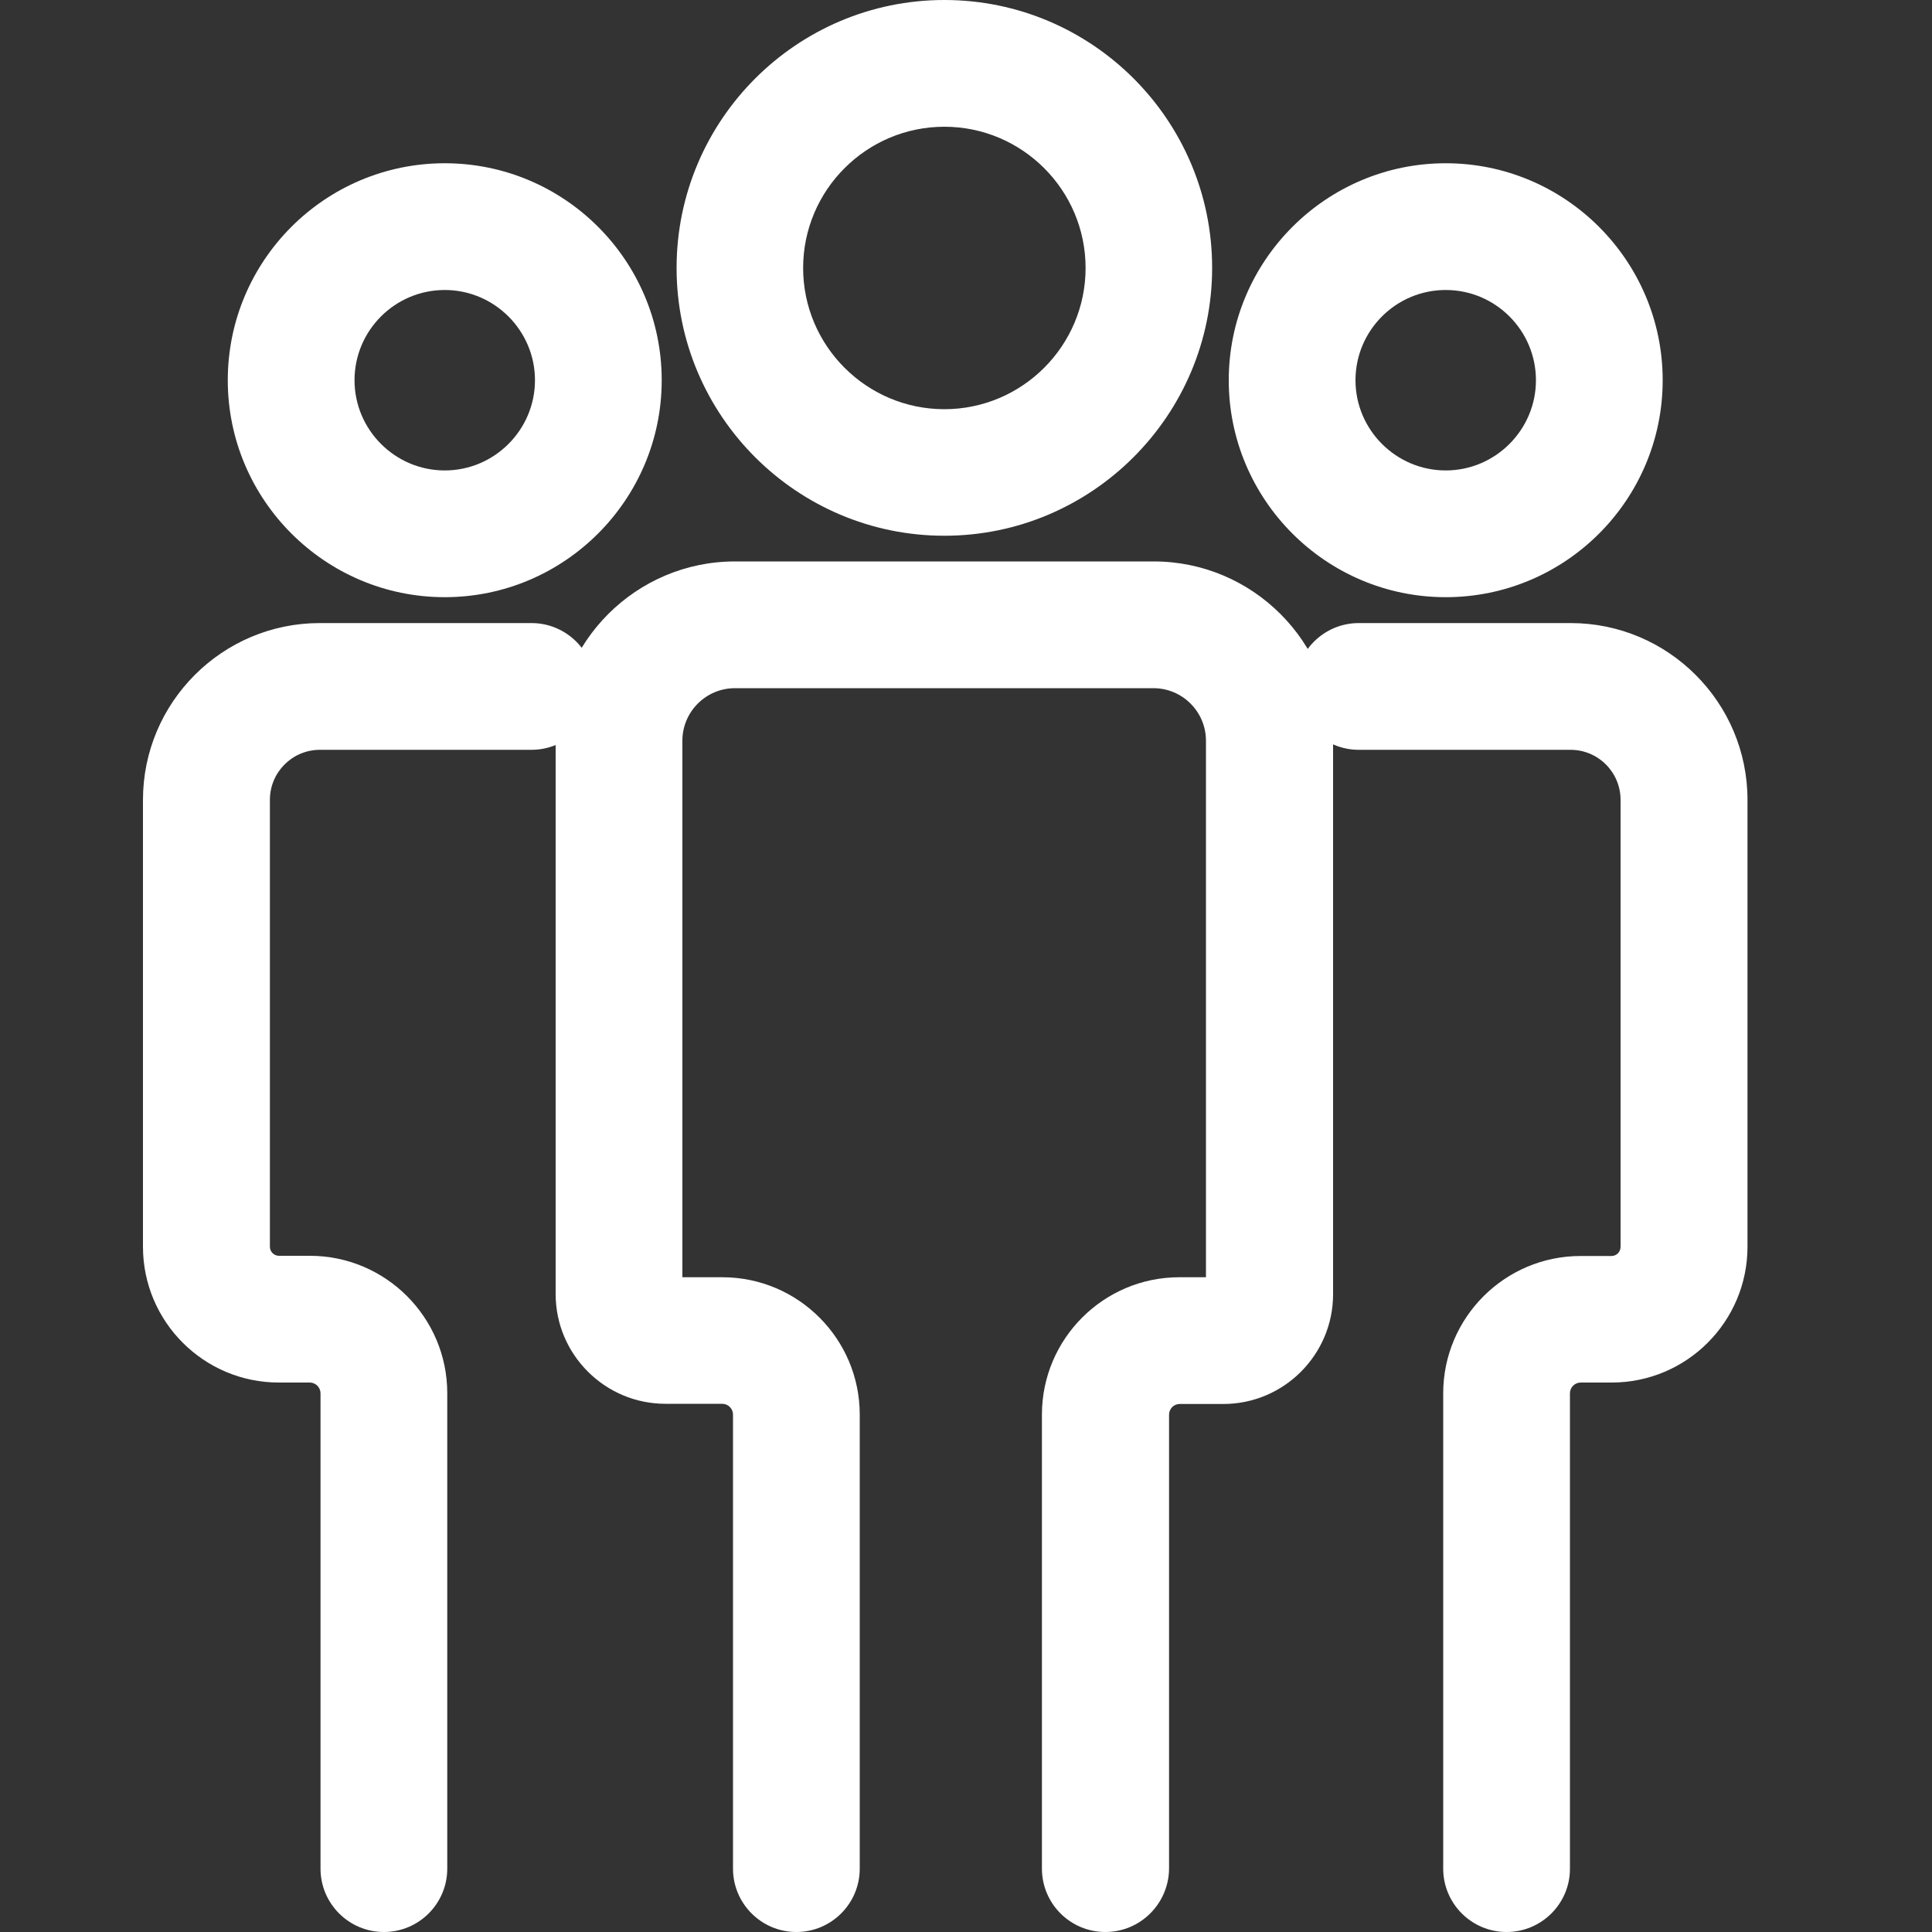
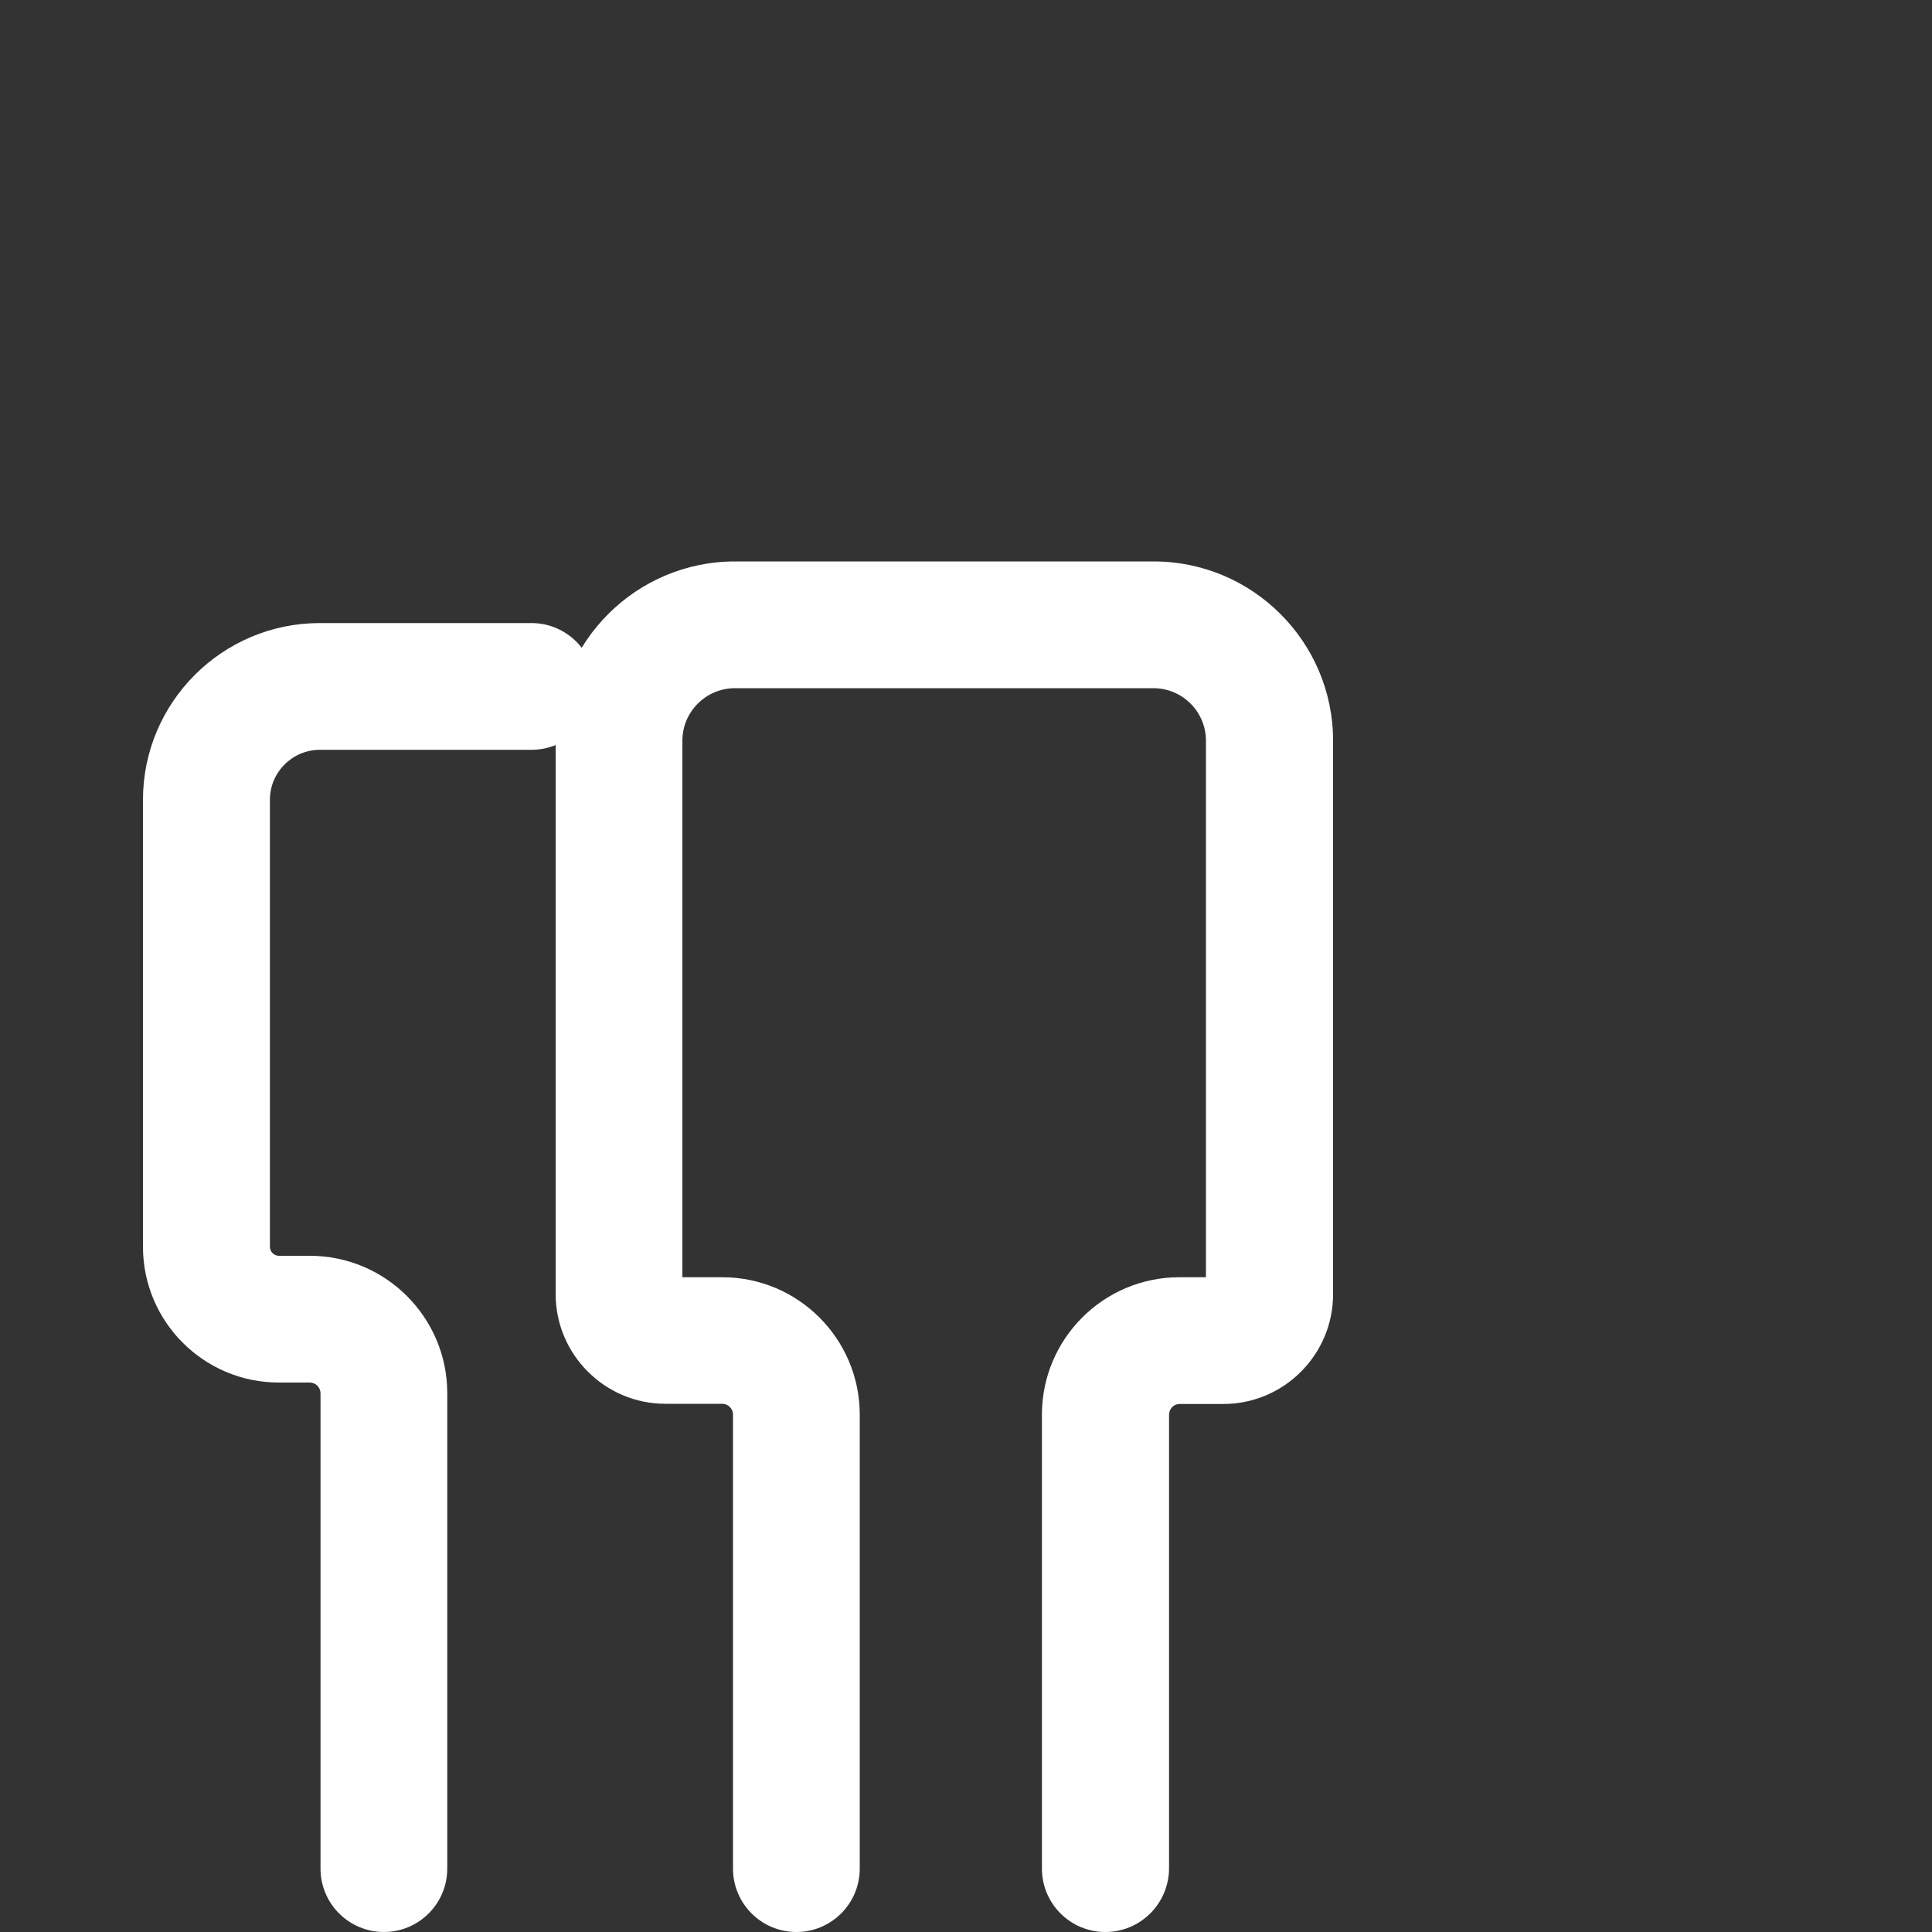
<svg xmlns="http://www.w3.org/2000/svg" version="1.1" id="图层_1" x="0px" y="0px" viewBox="0 0 100 100" style="enable-background:new 0 0 100 100;" xml:space="preserve">
  <rect x="0" y="0" width="100" height="100" fill="#333333" stroke="none" />
  <style type="text/css">
	.st0{fill:#FFFFFF;}
</style>
  <g>
-     <path class="st0" d="M48.88,27.73c-7.64,0-13.86-6.22-13.86-13.86S41.23,0,48.88,0s13.86,6.22,13.86,13.86S56.52,27.73,48.88,27.73   z M48.88,6.56c-4.03,0-7.31,3.28-7.31,7.31s3.28,7.31,7.31,7.31s7.31-3.28,7.31-7.31S52.91,6.56,48.88,6.56z" />
    <path class="st0" d="M57.21,100c-1.81,0-3.28-1.47-3.28-3.28v-23.5c0-3.92,3.19-7.11,7.11-7.11h1.38V38.34   c0-1.5-1.22-2.72-2.72-2.72H38.04c-1.5,0-2.72,1.22-2.72,2.72v27.77h2.07c3.92,0,7.11,3.19,7.11,7.11v23.5   c0,1.81-1.47,3.28-3.28,3.28c-1.81,0-3.28-1.47-3.28-3.28v-23.5c0-0.31-0.25-0.56-0.56-0.56h-2.94c-3.13,0-5.68-2.55-5.68-5.68   V38.34c0-5.11,4.16-9.28,9.28-9.28h21.68c5.11,0,9.28,4.16,9.28,9.28v28.65c0,3.13-2.55,5.68-5.68,5.68h-2.26   c-0.31,0-0.55,0.25-0.55,0.56v23.5C60.49,98.53,59.03,100,57.21,100z" />
-     <path class="st0" d="M23.02,30.91c-6.19,0-11.23-5.04-11.23-11.23S16.82,8.45,23.02,8.45s11.23,5.04,11.23,11.23   S29.21,30.91,23.02,30.91z M23.02,15.01c-2.58,0-4.67,2.1-4.67,4.67s2.1,4.67,4.67,4.67s4.67-2.1,4.67-4.67   S25.59,15.01,23.02,15.01z" />
    <path class="st0" d="M19.87,100c-1.81,0-3.28-1.47-3.28-3.28V72.12c0-0.31-0.25-0.56-0.56-0.56h-1.6c-3.88,0-7.03-3.15-7.03-7.03   V41.4c0-5.04,4.1-9.15,9.15-9.15h10.96c1.81,0,3.28,1.47,3.28,3.28s-1.47,3.28-3.28,3.28H16.56c-1.43,0-2.59,1.16-2.59,2.59v23.13   c0,0.26,0.21,0.47,0.47,0.47h1.6c3.92,0,7.11,3.19,7.11,7.11v24.61C23.15,98.53,21.68,100,19.87,100z" />
-     <path class="st0" d="M74.83,30.91c-6.19,0-11.23-5.04-11.23-11.23S68.64,8.45,74.83,8.45s11.23,5.04,11.23,11.23   S81.03,30.91,74.83,30.91z M74.83,15.01c-2.58,0-4.67,2.1-4.67,4.67s2.1,4.67,4.67,4.67s4.67-2.1,4.67-4.67   S77.41,15.01,74.83,15.01z" />
-     <path class="st0" d="M77.98,100c-1.81,0-3.28-1.47-3.28-3.28V72.12c0-3.92,3.19-7.11,7.11-7.11h1.6c0.26,0,0.47-0.21,0.47-0.47   V41.4c0-1.43-1.16-2.59-2.59-2.59H70.33c-1.81,0-3.28-1.47-3.28-3.28s1.47-3.28,3.28-3.28H81.3c5.04,0,9.15,4.1,9.15,9.15v23.13   c0,3.88-3.15,7.03-7.03,7.03h-1.6c-0.31,0-0.56,0.25-0.56,0.56v24.61C81.26,98.53,79.79,100,77.98,100z" />
  </g>
</svg>